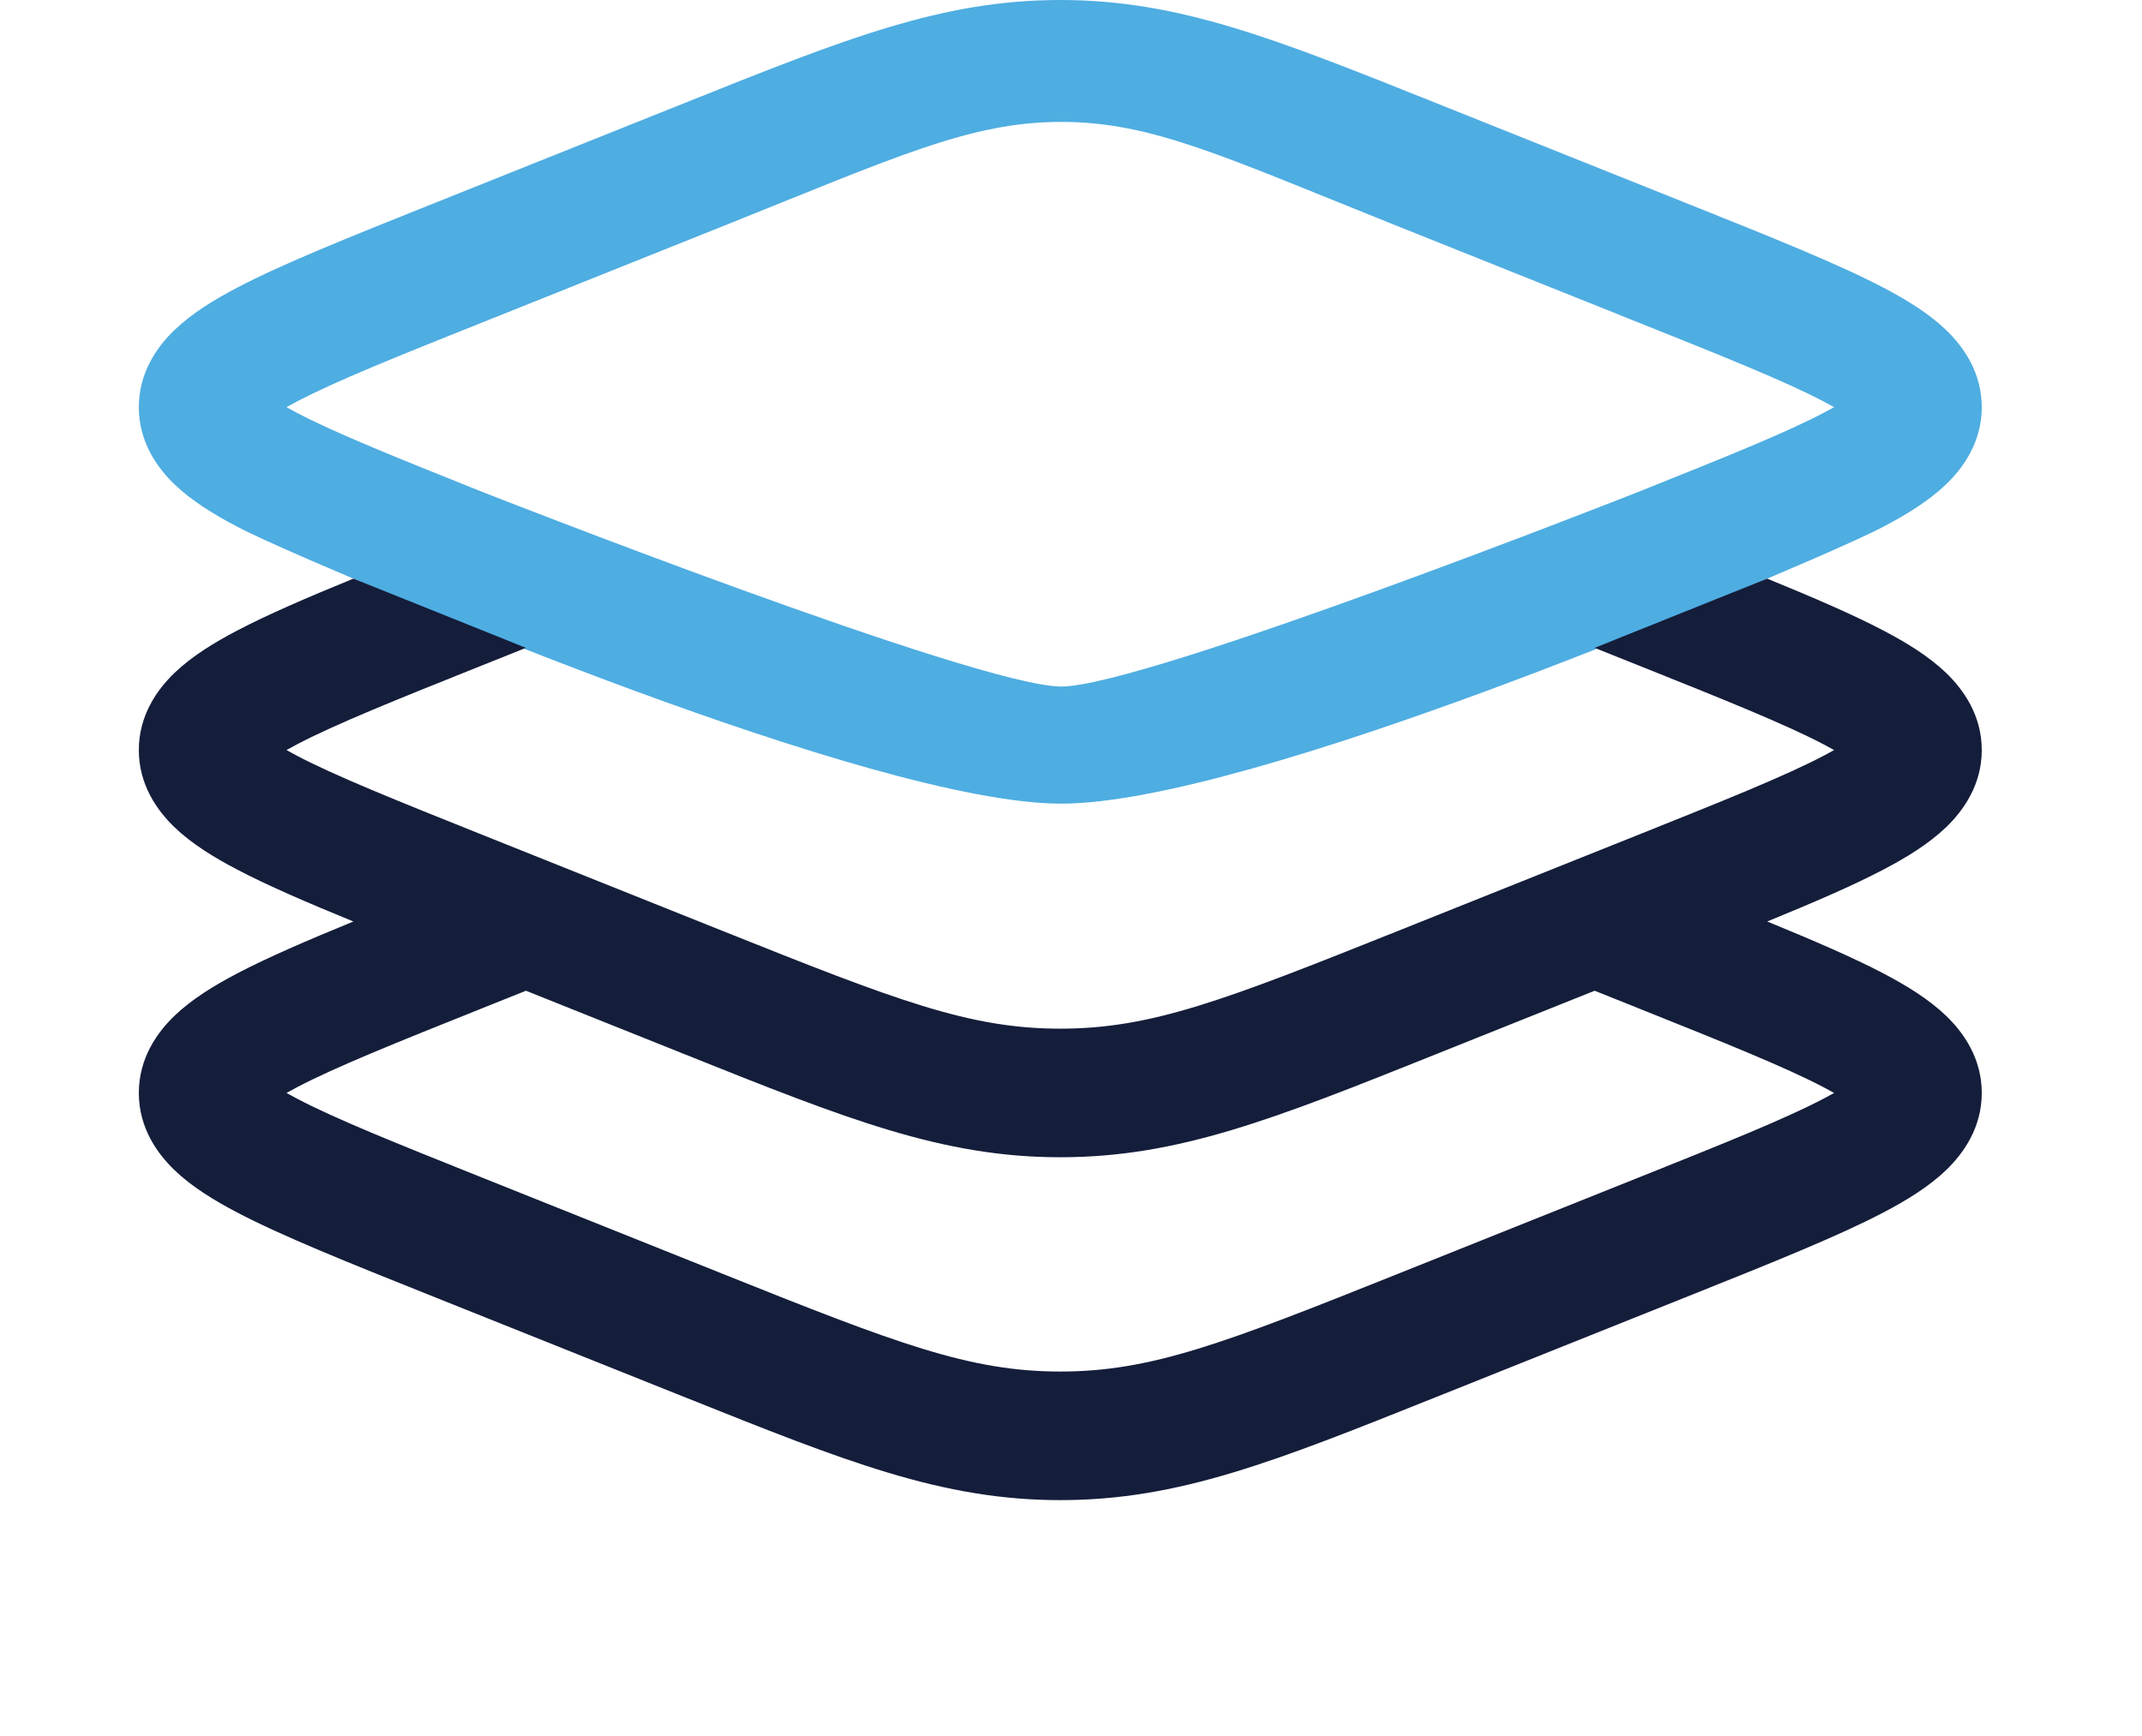
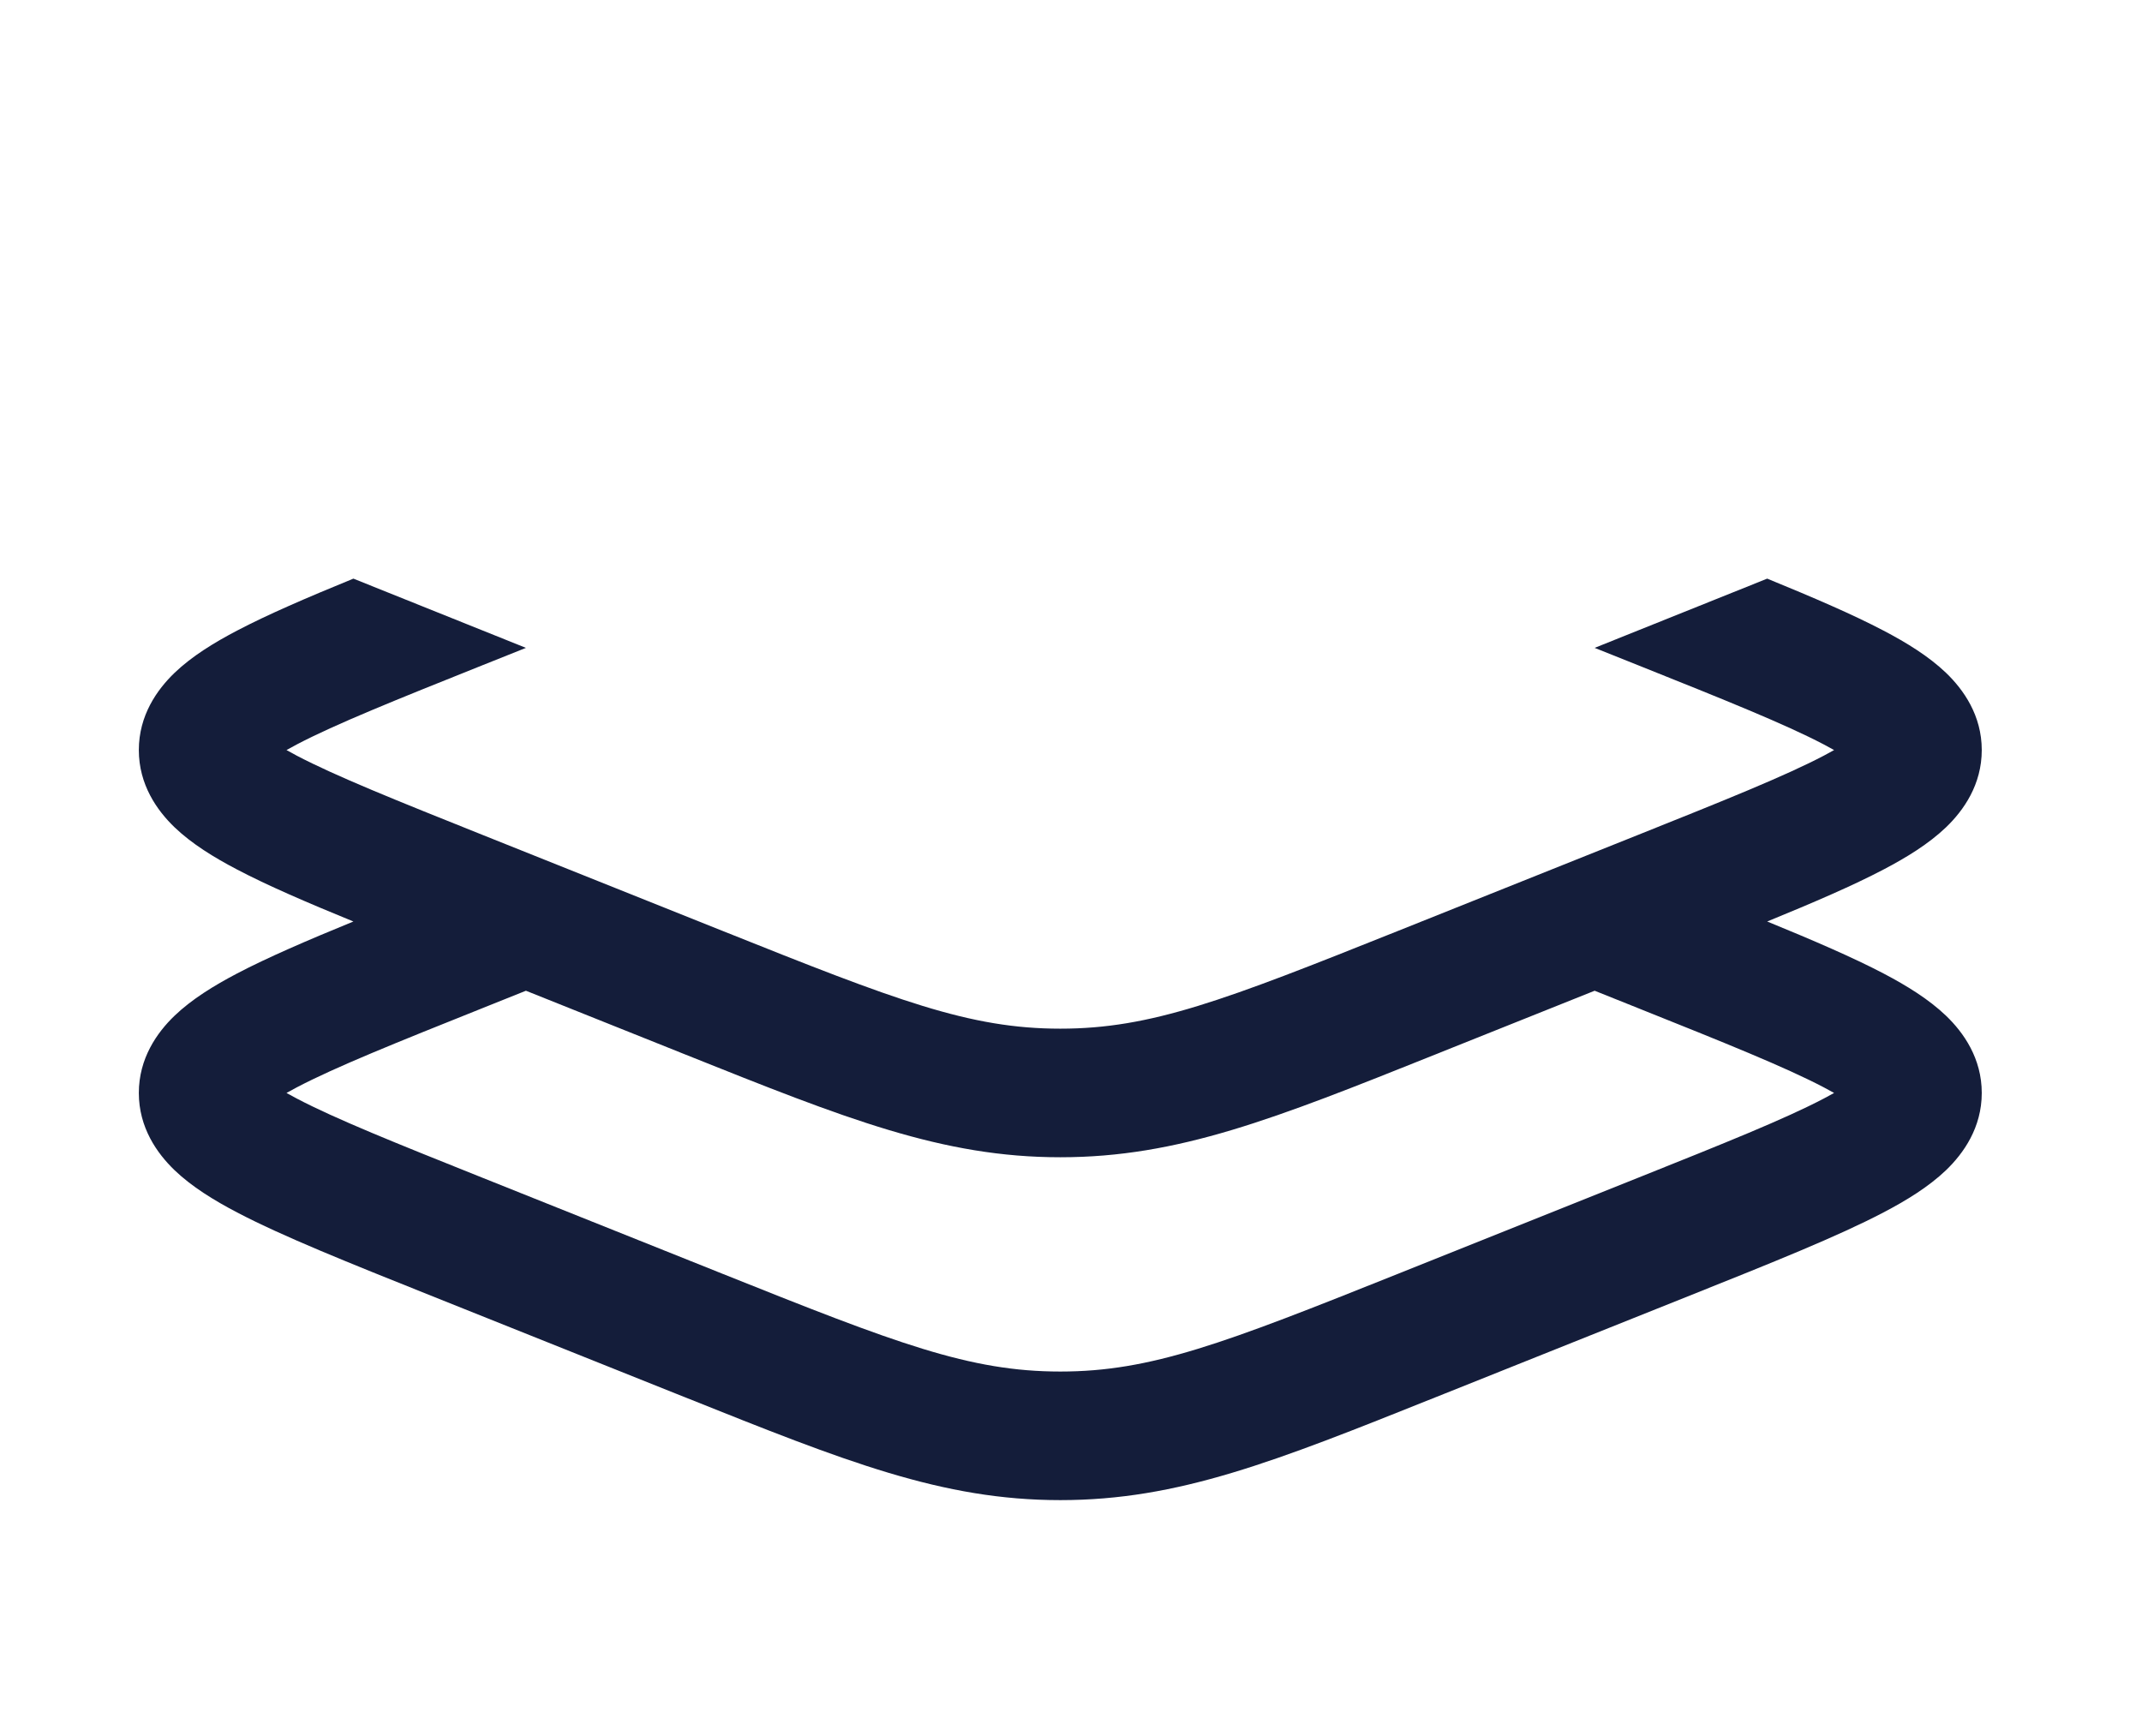
<svg xmlns="http://www.w3.org/2000/svg" width="58" height="47" viewBox="0 0 58 54" fill="none">
-   <path fill-rule="evenodd" clip-rule="evenodd" d="M28.697 3.792C25.869 3.792 23.575 4.874 18.176 7.034L10.687 10.03C7.992 11.107 6.125 11.857 4.915 12.492C4.797 12.554 4.69 12.612 4.594 12.666C4.69 12.721 4.797 12.779 4.915 12.841C6.125 13.475 7.992 14.225 10.687 15.303C10.687 15.303 26.086 21.357 28.697 21.357C31.308 21.357 46.647 15.303 46.647 15.303C49.342 14.225 51.209 13.475 52.419 12.841C52.537 12.779 52.644 12.721 52.74 12.666C52.644 12.612 52.537 12.554 52.419 12.492C51.209 11.857 49.342 11.107 46.647 10.03L39.158 7.034C33.758 4.874 31.525 3.792 28.697 3.792ZM16.999 3.197C22.003 1.194 24.989 0 28.667 0C32.345 0 35.33 1.194 40.335 3.197C40.437 3.237 40.54 3.279 40.643 3.32L48.254 6.364C50.799 7.382 52.861 8.207 54.276 8.949C54.992 9.325 55.686 9.75 56.222 10.264C56.771 10.791 57.334 11.591 57.334 12.666C57.334 13.742 56.771 14.542 56.222 15.069C55.686 15.582 54.992 16.008 54.276 16.384C53.339 16.875 50.659 18 50.659 18C50.659 18 34.645 25 28.697 25C22.749 25 6.675 18 6.675 18C6.675 18 3.995 16.875 3.058 16.384C2.341 16.008 1.647 15.582 1.112 15.069C0.563 14.542 0 13.742 0 12.666C0 11.591 0.563 10.791 1.112 10.264C1.647 9.75 2.341 9.325 3.058 8.949C4.473 8.207 6.535 7.382 9.08 6.364L16.69 3.32C16.794 3.279 16.897 3.237 16.999 3.197Z" fill="#4EADE1" />
  <path fill-rule="evenodd" clip-rule="evenodd" d="M54.276 19.616C53.339 19.124 52.117 18.596 50.659 18L45.291 20.154L46.647 20.696C49.342 21.774 51.209 22.524 52.419 23.158C52.537 23.22 52.644 23.279 52.74 23.333C52.644 23.387 52.537 23.445 52.419 23.508C51.209 24.142 49.342 24.892 46.647 25.97L39.158 28.965C33.758 31.125 31.495 32 28.667 32C25.839 32 23.575 31.125 18.176 28.965L10.687 25.97C7.992 24.892 6.125 24.142 4.915 23.508C4.797 23.446 4.69 23.387 4.594 23.333C4.69 23.279 4.797 23.22 4.915 23.158C6.125 22.524 7.992 21.774 10.687 20.696L12.043 20.154L6.675 18C5.217 18.596 3.995 19.124 3.058 19.616C2.341 19.991 1.647 20.417 1.112 20.93C0.563 21.458 0 22.257 0 23.333C0 24.409 0.563 25.208 1.112 25.736C1.647 26.249 2.341 26.675 3.058 27.05C3.995 27.542 5.217 28.07 6.675 28.666C5.217 29.263 3.995 29.791 3.058 30.282C2.341 30.658 1.647 31.084 1.112 31.597C0.563 32.124 0 32.924 0 34C0 35.075 0.563 35.875 1.112 36.403C1.647 36.916 2.341 37.342 3.058 37.717C4.473 38.459 6.534 39.284 9.08 40.302L16.69 43.346C16.794 43.387 16.897 43.428 16.999 43.469C22.004 45.472 24.989 46.666 28.667 46.666C32.345 46.666 35.33 45.472 40.335 43.469C40.437 43.428 40.54 43.387 40.643 43.346L48.254 40.302C50.8 39.284 52.861 38.459 54.276 37.717C54.993 37.342 55.686 36.916 56.222 36.403C56.771 35.875 57.334 35.075 57.334 34C57.334 32.924 56.771 32.124 56.222 31.597C55.686 31.084 54.993 30.658 54.276 30.282C53.339 29.791 52.117 29.263 50.659 28.666C52.117 28.07 53.339 27.542 54.276 27.05C54.993 26.675 55.686 26.249 56.222 25.736C56.771 25.208 57.334 24.409 57.334 23.333C57.334 22.257 56.771 21.458 56.222 20.93C55.686 20.417 54.993 19.991 54.276 19.616ZM10.687 31.363L12.043 30.82L16.69 32.679C16.752 32.704 16.814 32.729 16.876 32.754C16.917 32.77 16.958 32.787 16.999 32.803L17.009 32.807C22.008 34.807 24.991 36 28.667 36C32.343 36 35.326 34.807 40.325 32.807L40.335 32.803C40.364 32.791 40.394 32.779 40.423 32.768C40.496 32.739 40.569 32.709 40.643 32.679L45.291 30.82L46.647 31.363C49.342 32.441 51.209 33.191 52.419 33.825C52.537 33.887 52.644 33.945 52.74 34C52.644 34.054 52.537 34.112 52.419 34.174C51.209 34.809 49.342 35.558 46.647 36.636L39.158 39.632C33.758 41.792 31.495 42.666 28.667 42.666C25.839 42.666 23.575 41.792 18.176 39.632L10.687 36.636C7.992 35.558 6.125 34.809 4.915 34.174C4.797 34.112 4.69 34.054 4.594 34C4.69 33.945 4.797 33.887 4.915 33.825C6.125 33.191 7.992 32.441 10.687 31.363Z" fill="#141D3A" />
</svg>